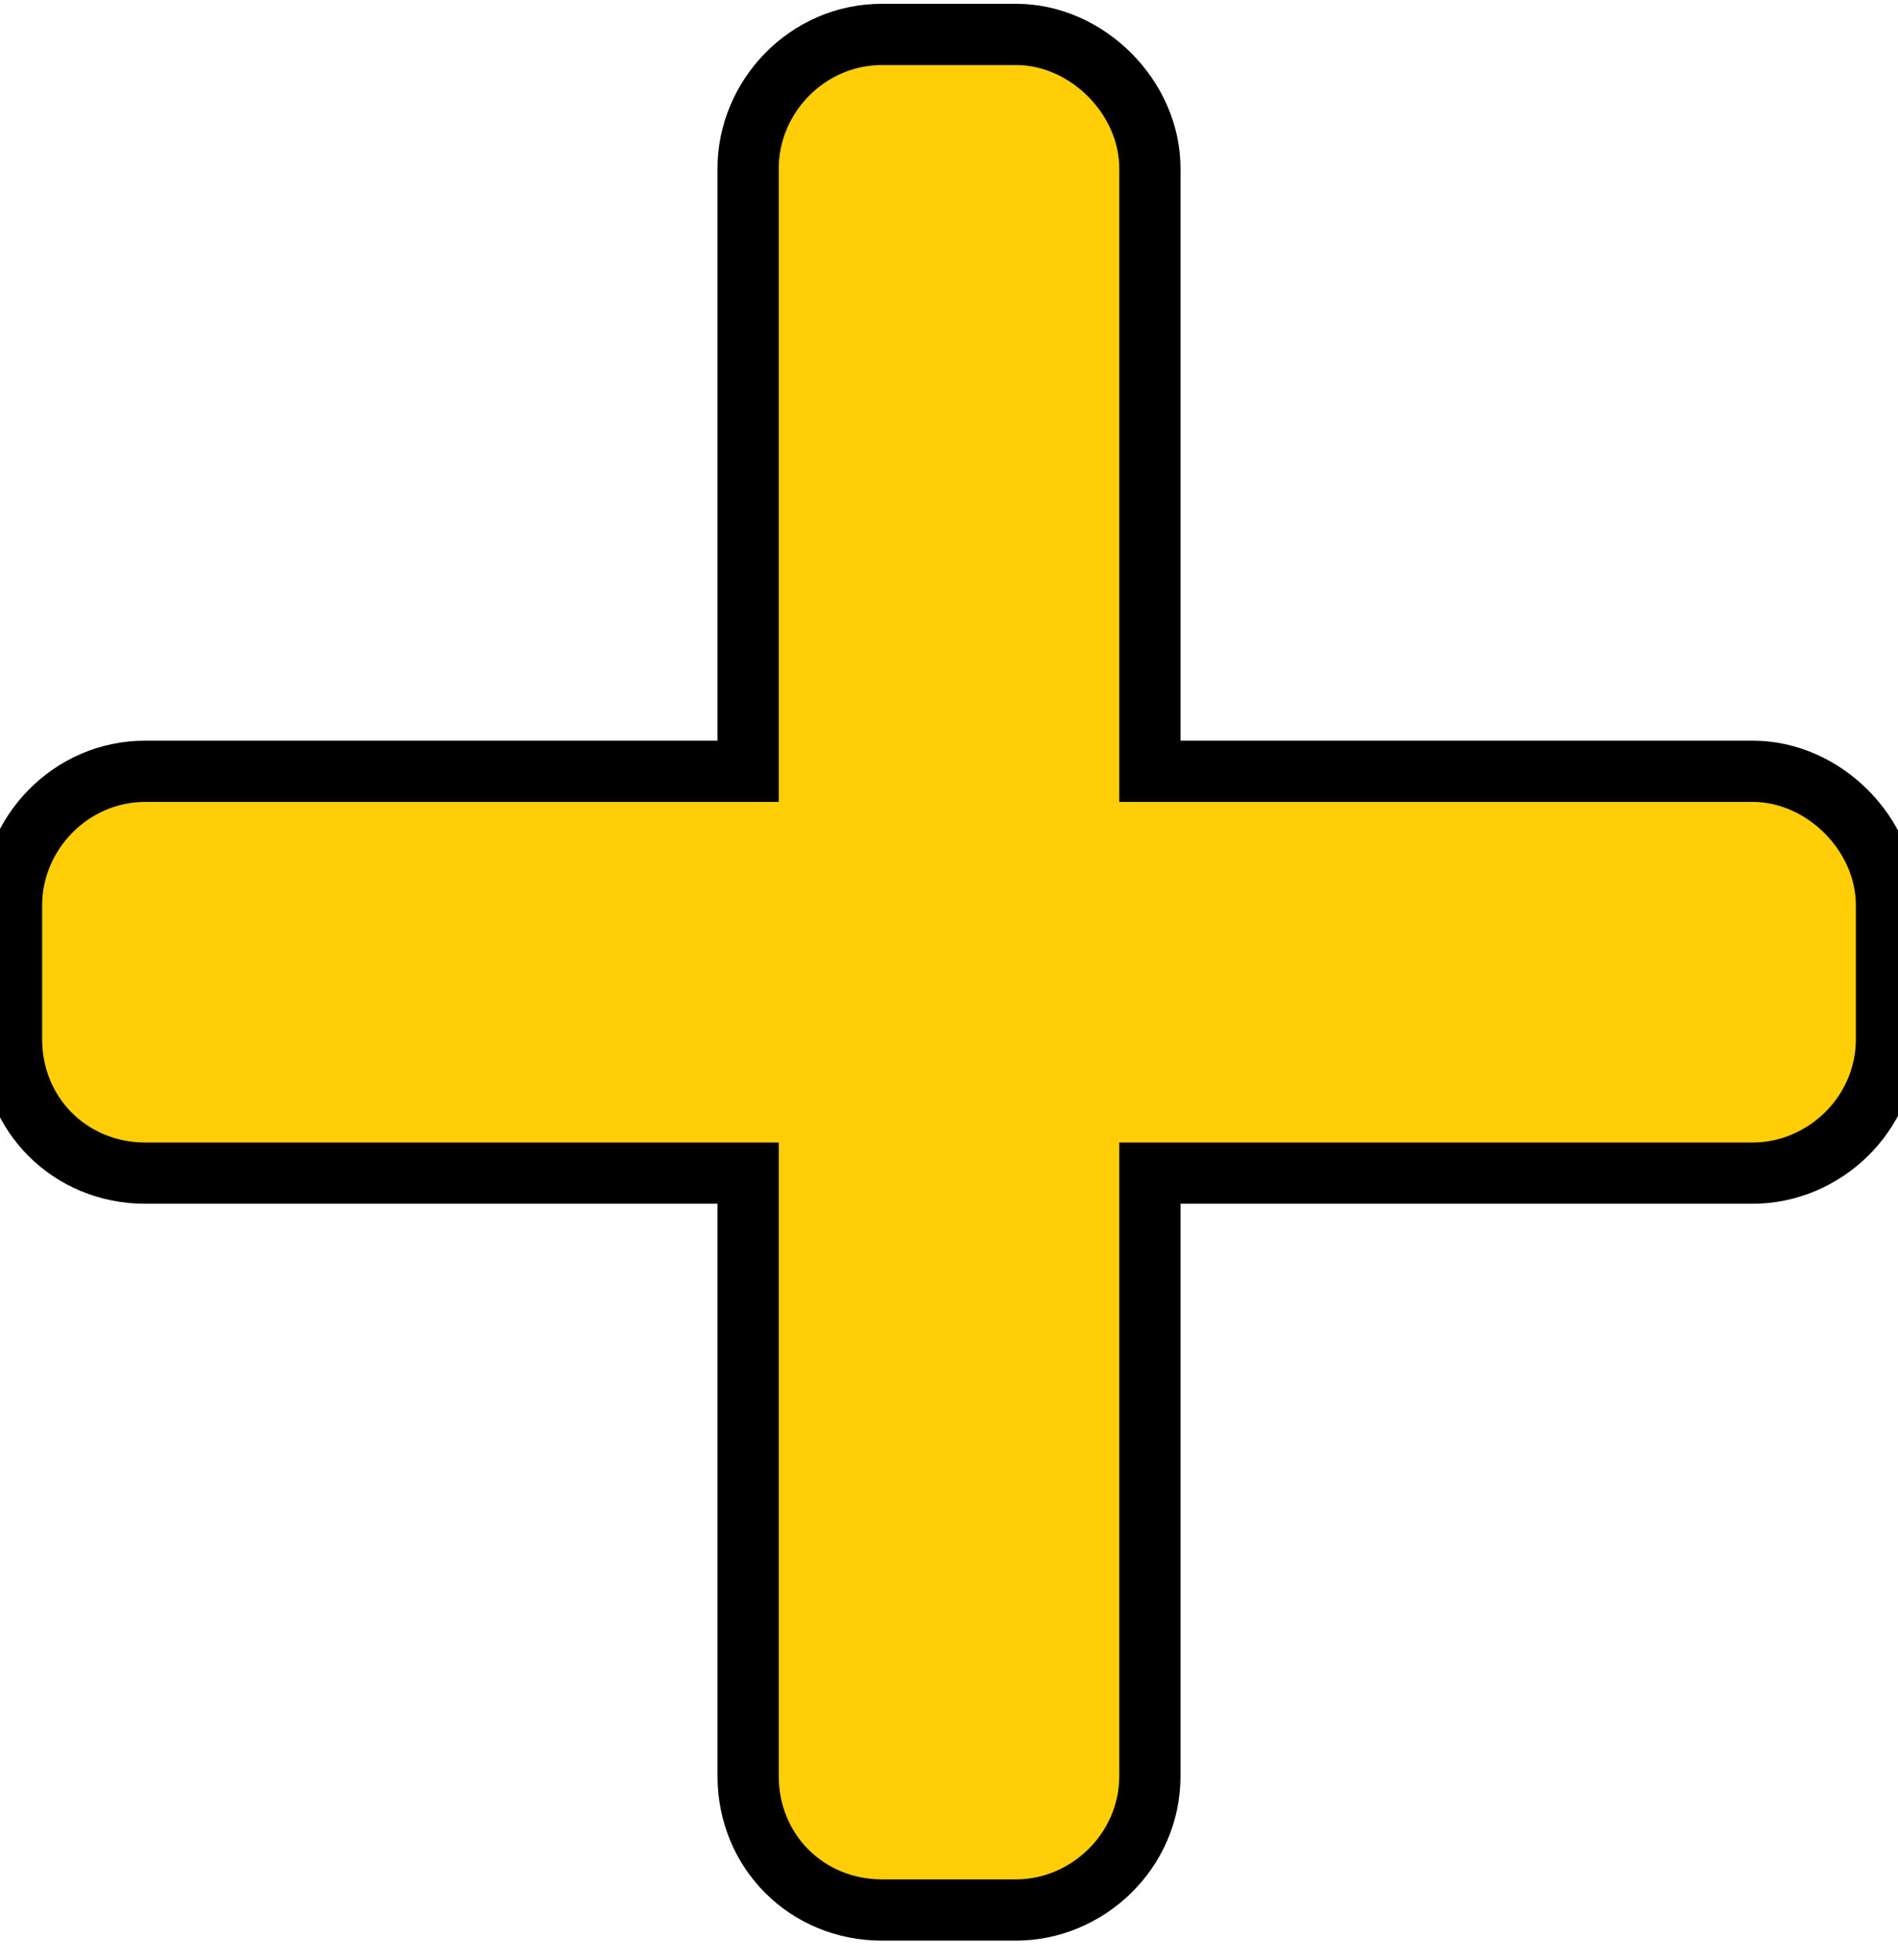
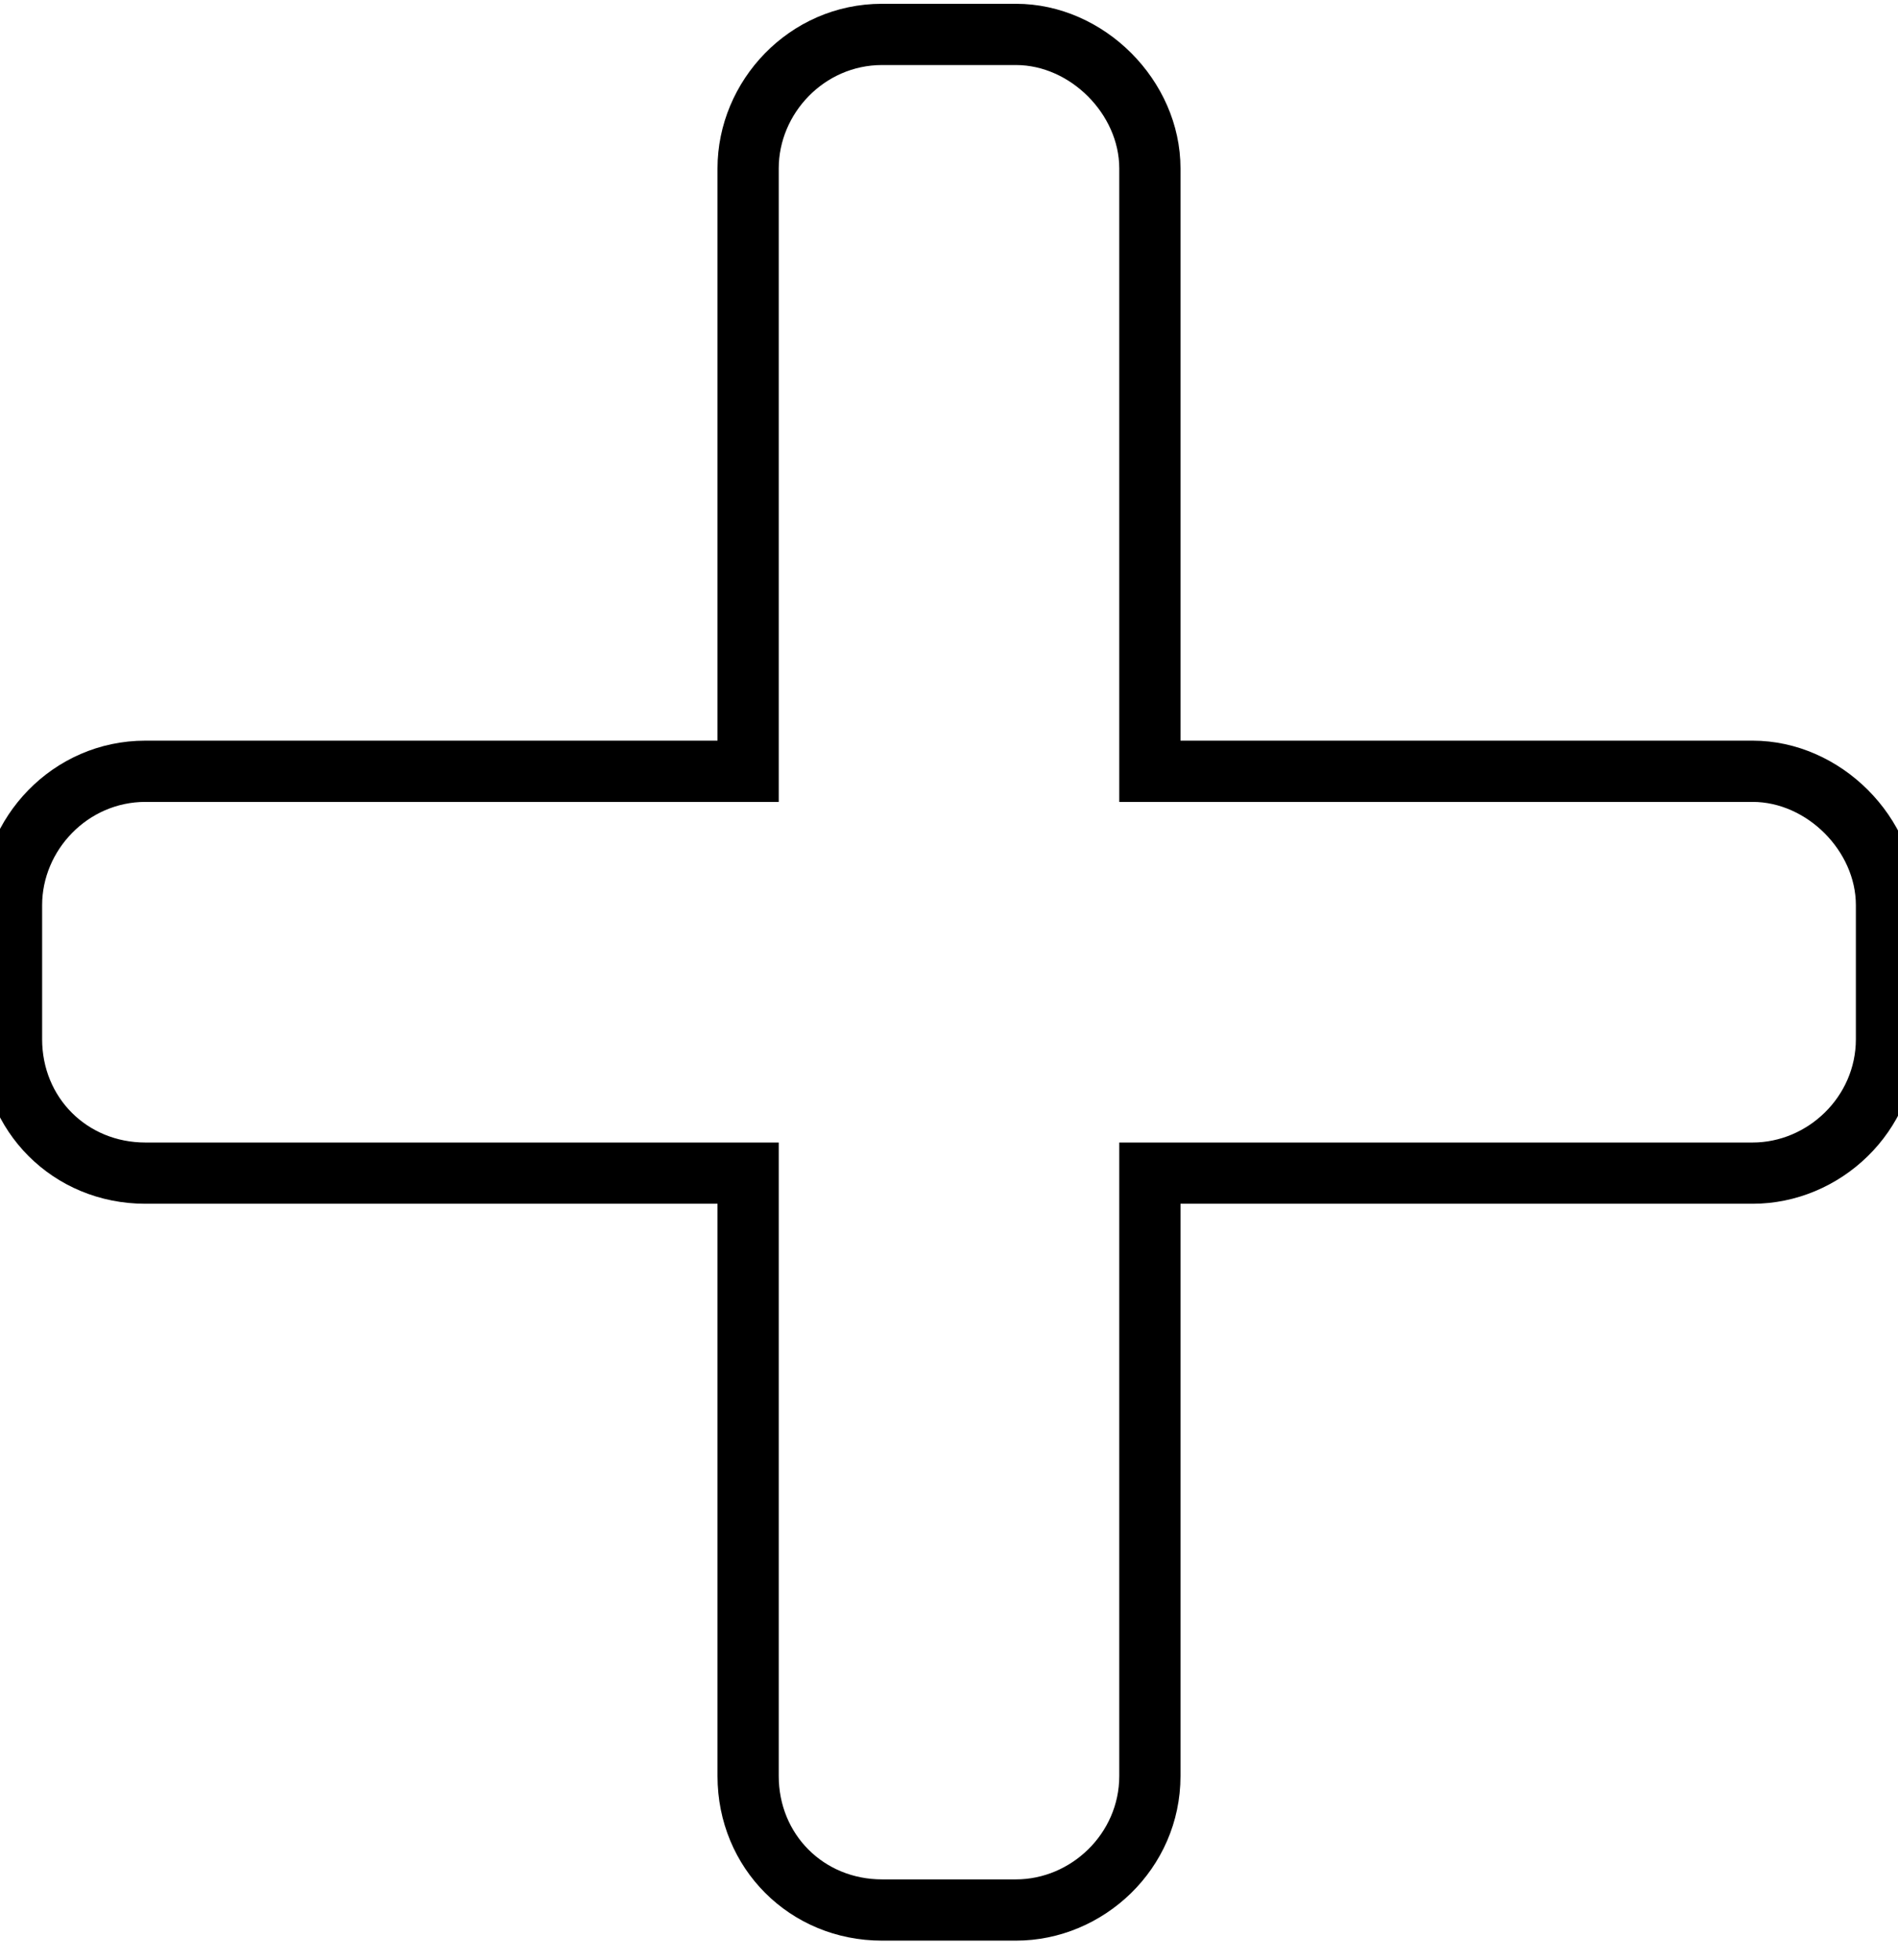
<svg xmlns="http://www.w3.org/2000/svg" width="31" height="32" viewBox="0 0 31 32" fill="none">
-   <path d="M28.625 12.594H18.781V2.75C18.781 1.588 17.756 0.562 16.594 0.562H14.406C13.176 0.562 12.219 1.588 12.219 2.75V12.594H2.375C1.145 12.594 0.188 13.619 0.188 14.781V16.969C0.188 18.199 1.145 19.156 2.375 19.156H12.219V29C12.219 30.23 13.176 31.188 14.406 31.188H16.594C17.756 31.188 18.781 30.23 18.781 29V19.156H28.625C29.787 19.156 30.812 18.199 30.812 16.969V14.781C30.812 13.619 29.787 12.594 28.625 12.594Z" fill="#FFCE07" />
  <path d="M18.781 12.594H18.281V13.094H18.781V12.594ZM12.219 12.594V13.094H12.719V12.594H12.219ZM12.219 19.156H12.719V18.656H12.219V19.156ZM18.781 19.156V18.656H18.281V19.156H18.781ZM28.625 12.094H18.781V13.094H28.625V12.094ZM19.281 12.594V2.75H18.281V12.594H19.281ZM19.281 2.75C19.281 1.312 18.032 0.062 16.594 0.062V1.062C17.48 1.062 18.281 1.864 18.281 2.75H19.281ZM16.594 0.062H14.406V1.062H16.594V0.062ZM14.406 0.062C12.89 0.062 11.719 1.322 11.719 2.75H12.719C12.719 1.854 13.462 1.062 14.406 1.062V0.062ZM11.719 2.75V12.594H12.719V2.75H11.719ZM12.219 12.094H2.375V13.094H12.219V12.094ZM2.375 12.094C0.858 12.094 -0.312 13.353 -0.312 14.781H0.688C0.688 13.885 1.431 13.094 2.375 13.094V12.094ZM-0.312 14.781V16.969H0.688V14.781H-0.312ZM-0.312 16.969C-0.312 18.475 0.868 19.656 2.375 19.656V18.656C1.421 18.656 0.688 17.923 0.688 16.969H-0.312ZM2.375 19.656H12.219V18.656H2.375V19.656ZM11.719 19.156V29H12.719V19.156H11.719ZM11.719 29C11.719 30.507 12.9 31.688 14.406 31.688V30.688C13.452 30.688 12.719 29.954 12.719 29H11.719ZM14.406 31.688H16.594V30.688H14.406V31.688ZM16.594 31.688C18.022 31.688 19.281 30.517 19.281 29H18.281C18.281 29.944 17.49 30.688 16.594 30.688V31.688ZM19.281 29V19.156H18.281V29H19.281ZM18.781 19.656H28.625V18.656H18.781V19.656ZM28.625 19.656C30.053 19.656 31.312 18.485 31.312 16.969H30.312C30.312 17.913 29.521 18.656 28.625 18.656V19.656ZM31.312 16.969V14.781H30.312V16.969H31.312ZM31.312 14.781C31.312 13.343 30.063 12.094 28.625 12.094V13.094C29.511 13.094 30.312 13.895 30.312 14.781H31.312Z" fill="black" />
</svg>